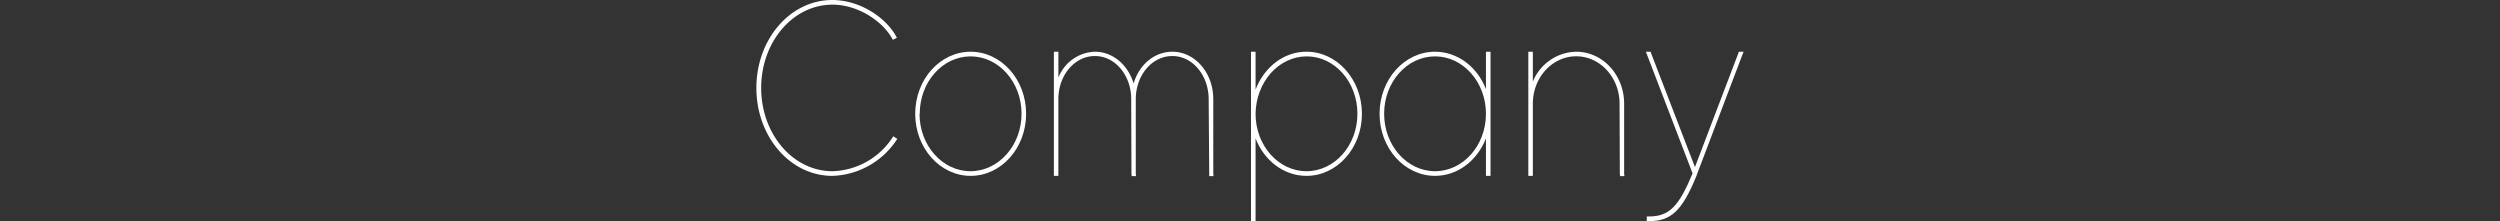
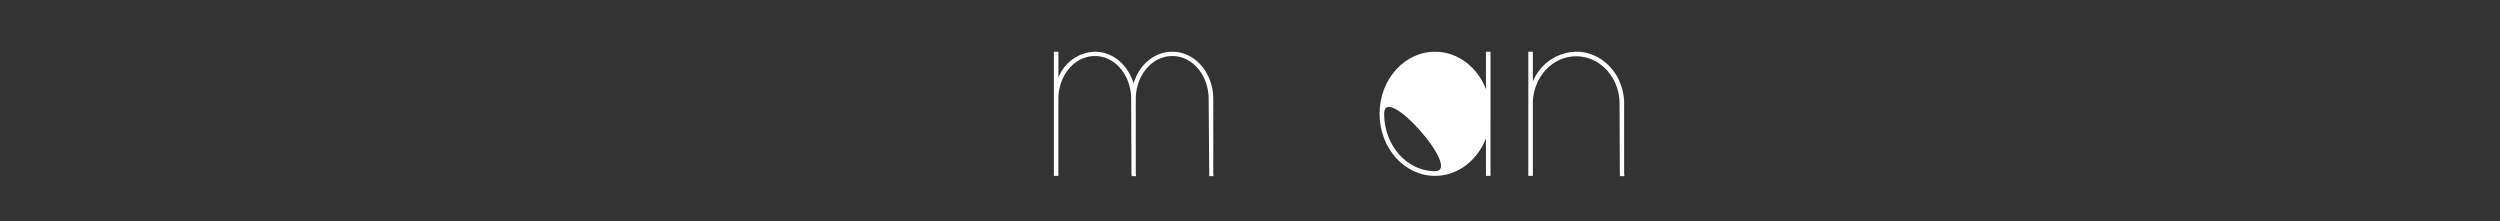
<svg xmlns="http://www.w3.org/2000/svg" viewBox="0 0 580 51.3">
  <rect x="0" y="0" width="580" height="51.3" fill="#333333" stroke="none" />
  <defs>
    <style>.cls-1{fill:#fff;}.cls-2{fill:none;}</style>
  </defs>
  <g id="レイヤー_2" data-name="レイヤー 2">
    <g id="レイヤー_1-2" data-name="レイヤー 1">
-       <path class="cls-1" d="M207.24,31.62l.93.6a18.56,18.56,0,0,1-15.09,8.58c-9.71,0-17.6-9.06-17.6-20.4S183.37,0,193.08,0c6.5,0,12.69,4.2,15,8.76l-.94.48c-2.16-4.2-8-8.16-14-8.16-9.24,0-16.55,8.7-16.55,19.32s7.31,19.32,16.55,19.32A17.22,17.22,0,0,0,207.24,31.62Z" />
-       <path class="cls-1" d="M212.33,26.4c0-8,5.79-14.4,12.86-14.4s12.87,6.42,12.87,14.4-5.79,14.4-12.87,14.4S212.33,34.38,212.33,26.4Zm1,0c0,7.38,5.32,13.32,11.81,13.32S237,33.78,237,26.4s-5.32-13.32-11.82-13.32S213.38,19,213.38,26.4Z" />
      <path class="cls-1" d="M263,19.38C264.27,15,267.82,12,272,12c5.21,0,9.48,4.86,9.48,11V40.26l.06.6h-1l0-.54L280.41,23c0-5.46-3.69-10-8.43-10s-8.48,4.5-8.48,10V40.26l.06.6h-1l-.06-.54-.06-16.74h0V23c0-5.46-3.68-10-8.42-10s-8.48,4.5-8.48,10V40.8H244.5V12h1.05v6A9.43,9.43,0,0,1,254,12C258.15,12,261.68,15,263,19.38Z" />
-       <path class="cls-1" d="M291.29,20.8c2-5.24,6.58-8.85,11.87-8.8,7,0,12.81,6.42,12.81,14.4s-5.79,14.4-12.87,14.4c-5.27,0-9.83-3.57-11.81-8.69V51.3h-1.06V12h1.06v8.8Zm0,5.6c0,7.38,5.32,13.32,11.81,13.32s11.82-5.94,11.82-13.32-5.27-13.32-11.76-13.32S291.4,19,291.29,26.4Z" />
-       <path class="cls-1" d="M320.06,26.4c0-8,5.79-14.4,12.87-14.4,5.27,0,9.83,3.56,11.81,8.68V12h1.06V40.8h-1.06V32.11c-2,5.12-6.54,8.69-11.81,8.69C325.85,40.8,320.06,34.38,320.06,26.4Zm1.06,0c0,7.38,5.32,13.32,11.81,13.32s11.81-5.94,11.81-13.32-5.32-13.32-11.81-13.32S321.12,19,321.12,26.4Z" />
+       <path class="cls-1" d="M320.06,26.4c0-8,5.79-14.4,12.87-14.4,5.27,0,9.83,3.56,11.81,8.68V12h1.06V40.8h-1.06V32.11c-2,5.12-6.54,8.69-11.81,8.69C325.85,40.8,320.06,34.38,320.06,26.4Zm1.06,0c0,7.38,5.32,13.32,11.81,13.32S321.12,19,321.12,26.4Z" />
      <path class="cls-1" d="M376.8,40.26l.06.6h-1l-.06-.54-.06-16.26c0-6.06-4.5-11-10.06-11s-10.06,4.92-10.06,11V40.8h-1.05V12h1.05v6.93A11.1,11.1,0,0,1,365.68,12c6.15,0,11.12,5.4,11.12,12.06Z" />
-       <path class="cls-1" d="M403.29,12.36l.12-.36h1.11l-.29.72L393.7,40.44l-.12.36h0c-3.38,8.28-6,10.5-11,10.5h-.53V50.22h.53c4.7,0,6.93-2.37,10.1-10L382.12,12.72l-.29-.72h1.11l.12.36,10.17,26.4Z" />
      <rect class="cls-2" y="20.65" width="580" height="10" />
    </g>
  </g>
</svg>